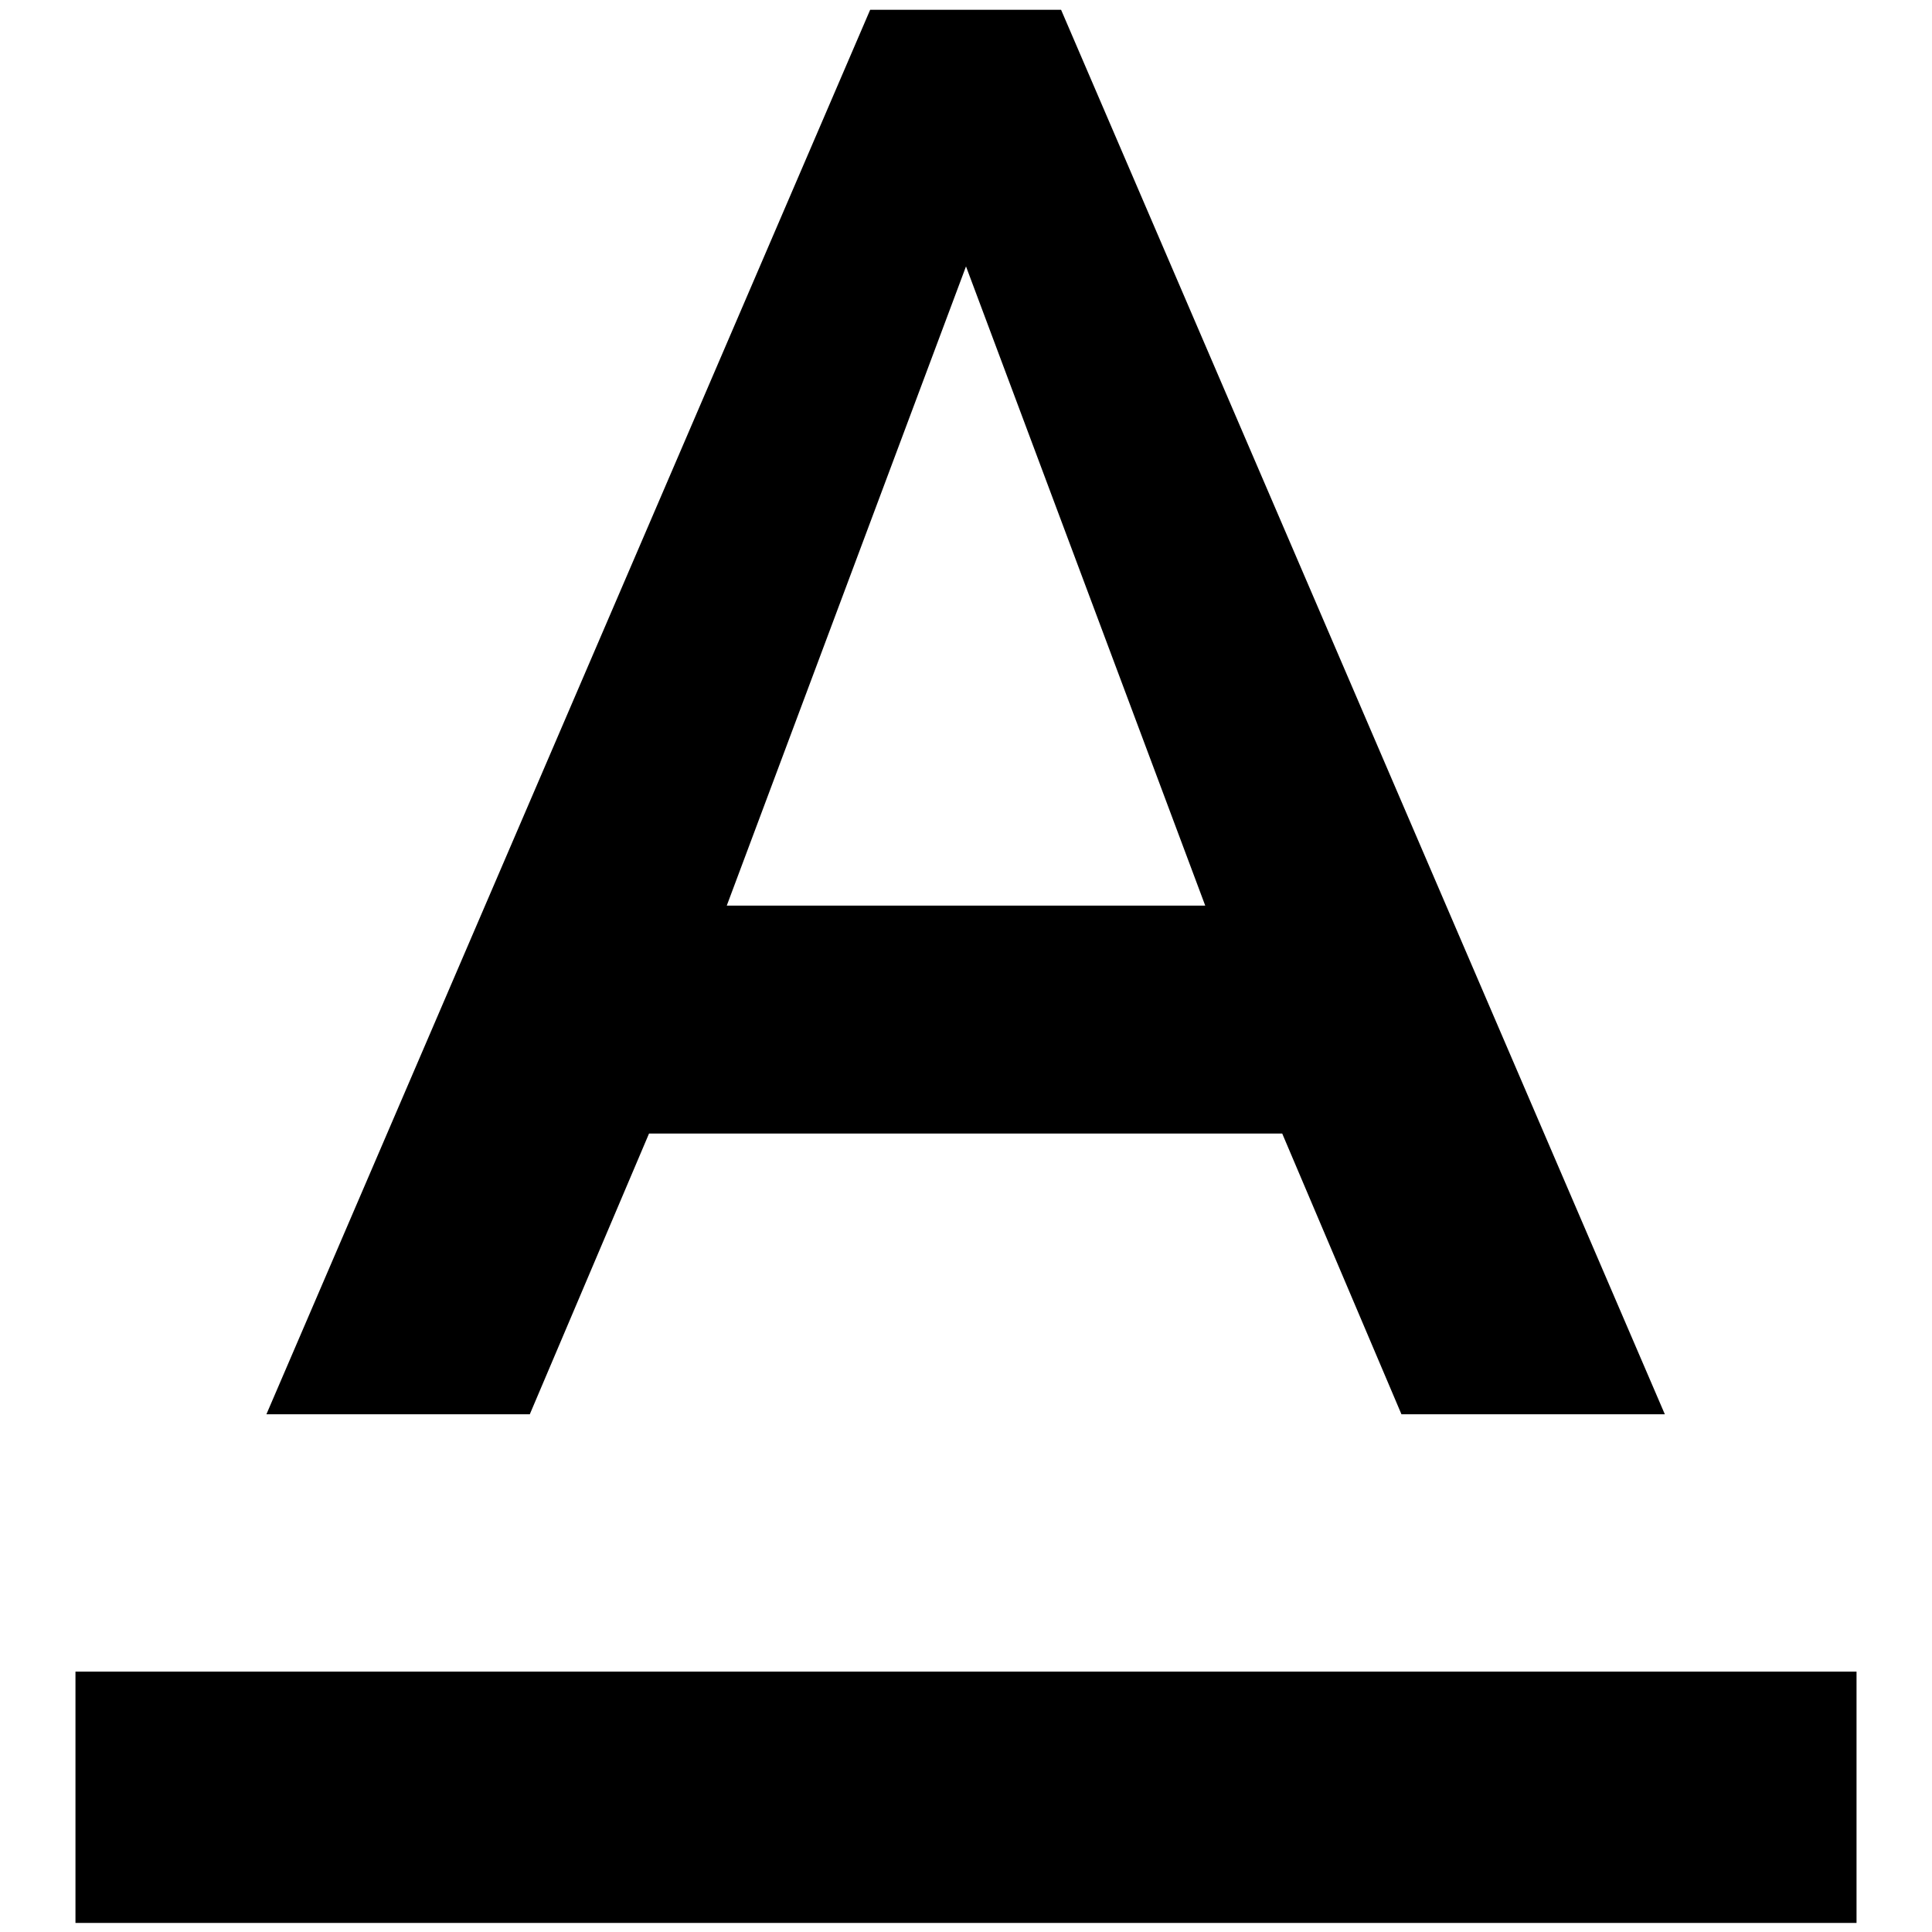
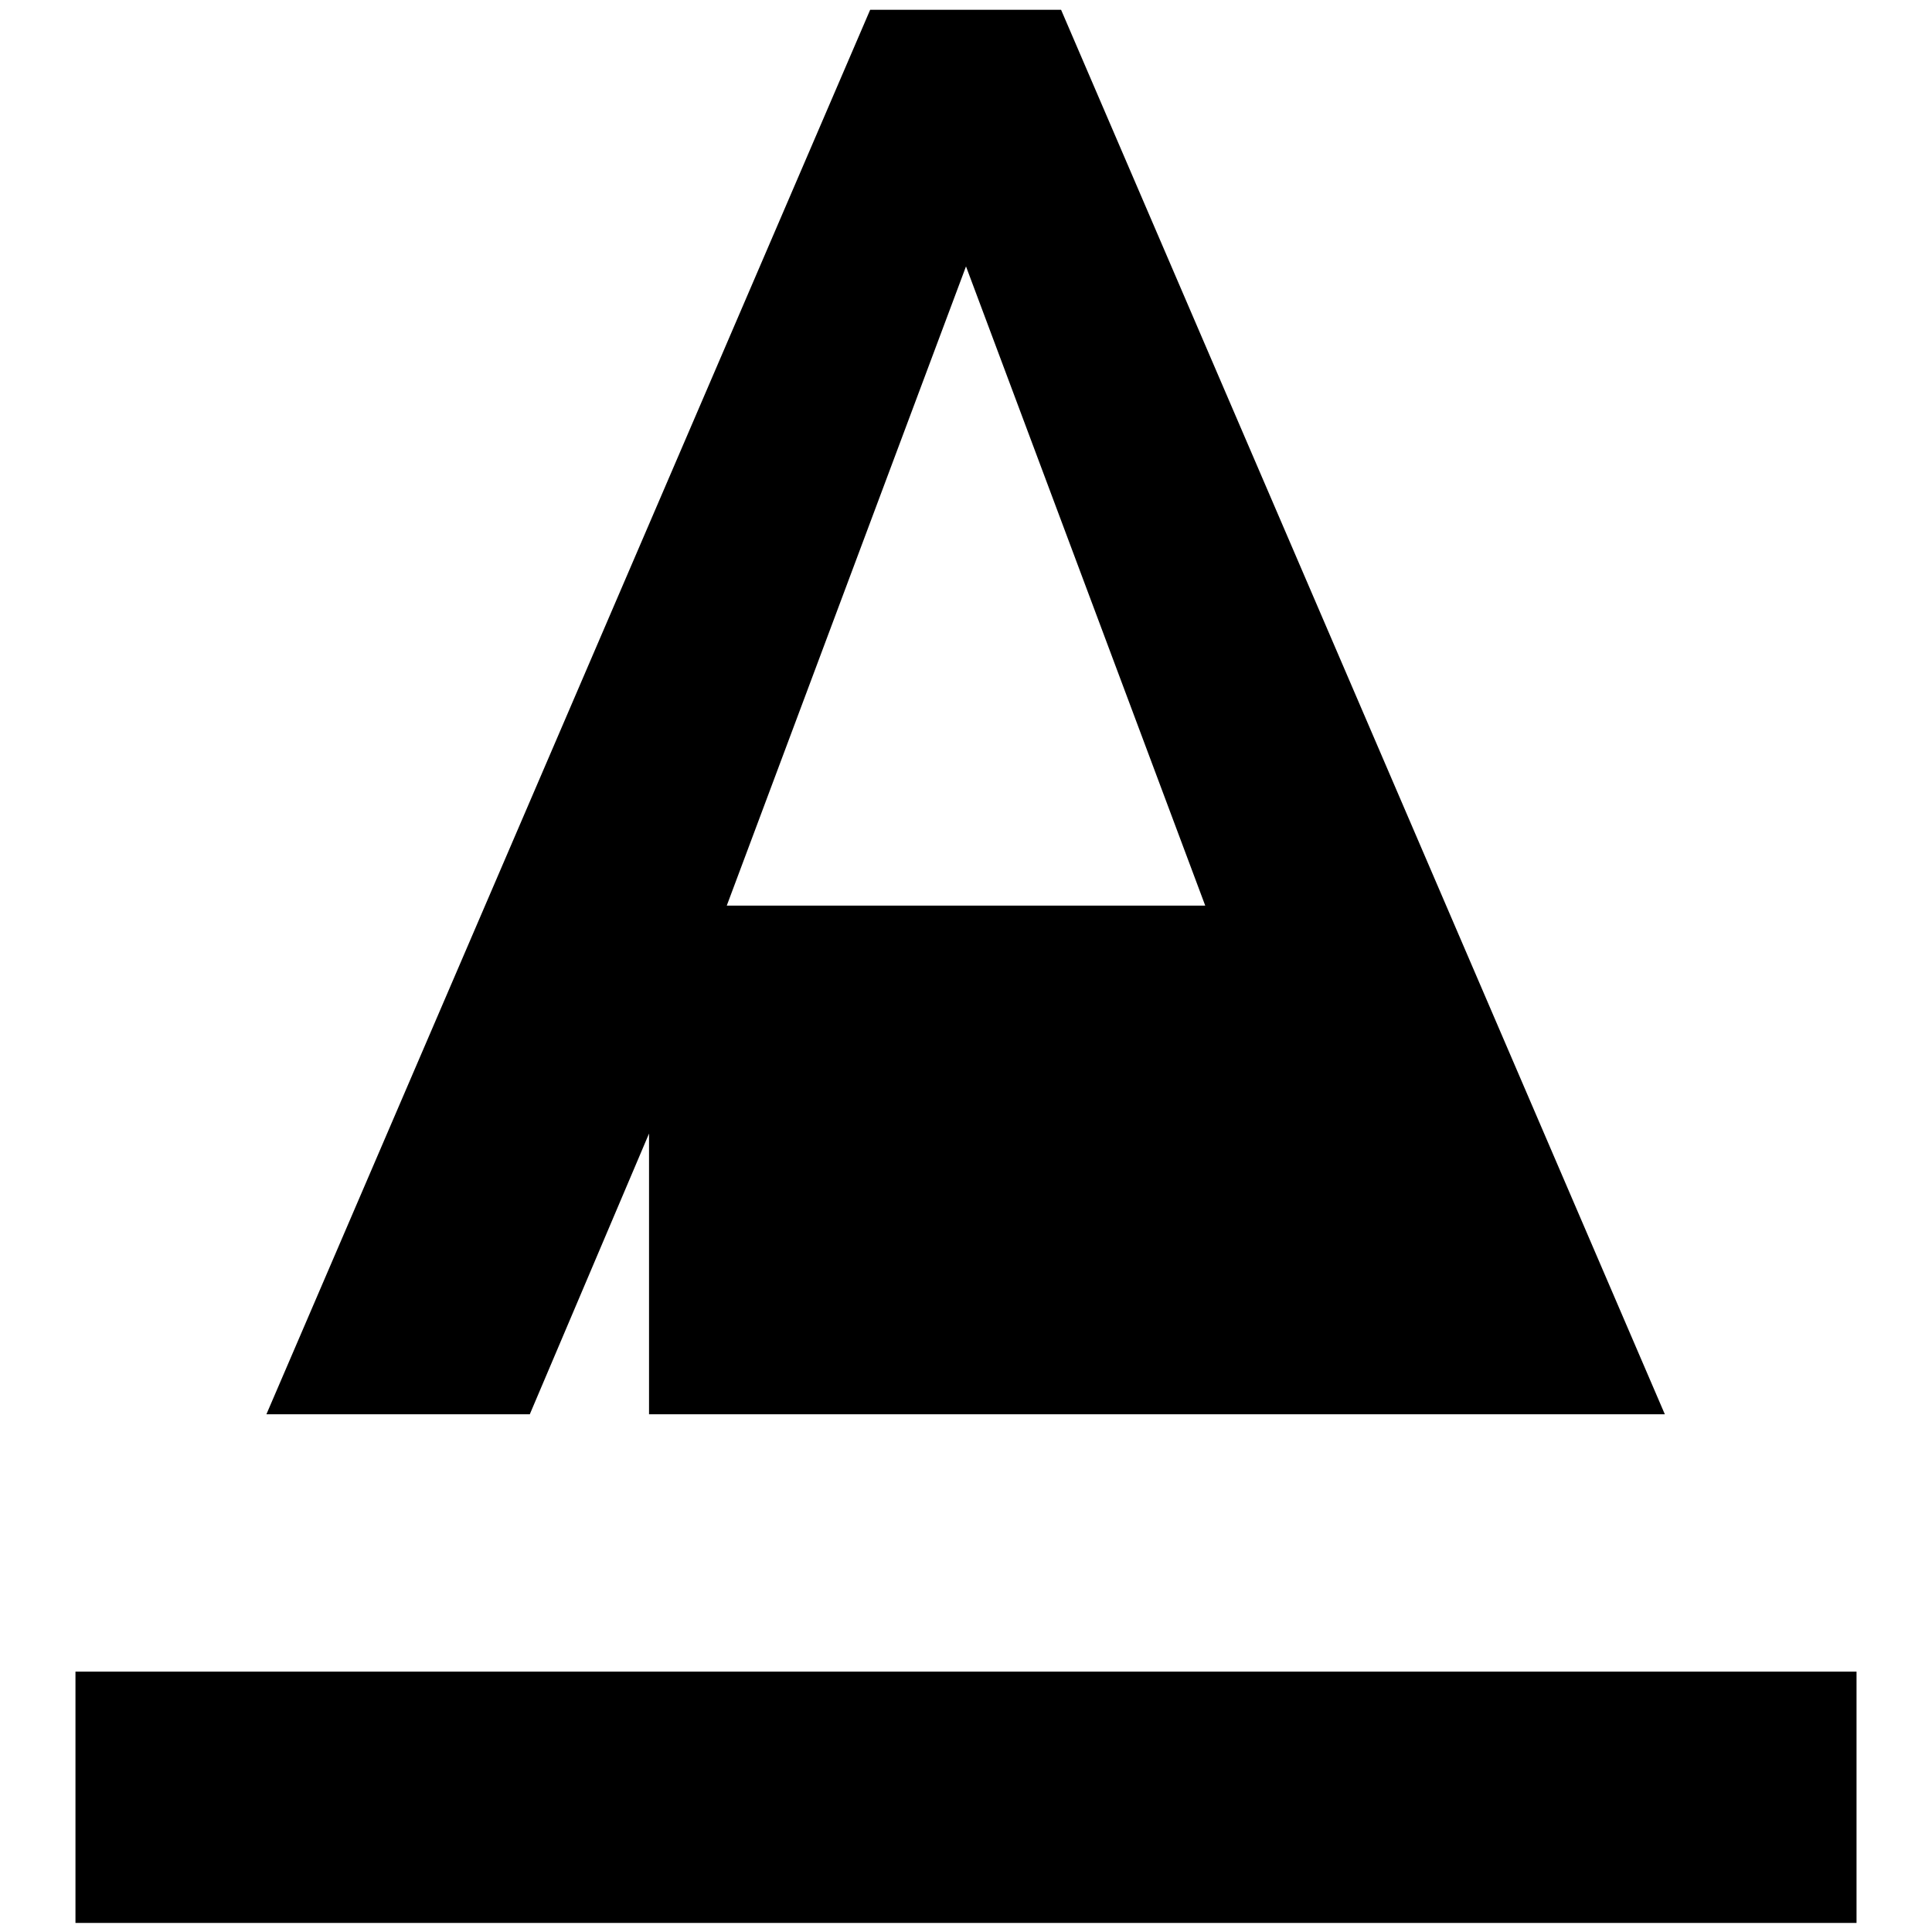
<svg xmlns="http://www.w3.org/2000/svg" version="1.1" x="0px" y="0px" viewBox="0 0 256 256" enable-background="new 0 0 256 256" xml:space="preserve">
  <g>
-     <path fill="#000000" d="M128,35.3l-31.7,84.7h63.4L128,35.3z M86,150.2l-15.8,37.2H35.3l80-186.1h25.3l80,186.1h-34.9l-15.8-37.2 H86L86,150.2z M10,221.5h236v33.3H10V221.5z" />
+     <path fill="#000000" d="M128,35.3l-31.7,84.7h63.4L128,35.3z M86,150.2l-15.8,37.2H35.3l80-186.1h25.3l80,186.1h-34.9H86L86,150.2z M10,221.5h236v33.3H10V221.5z" />
  </g>
</svg>